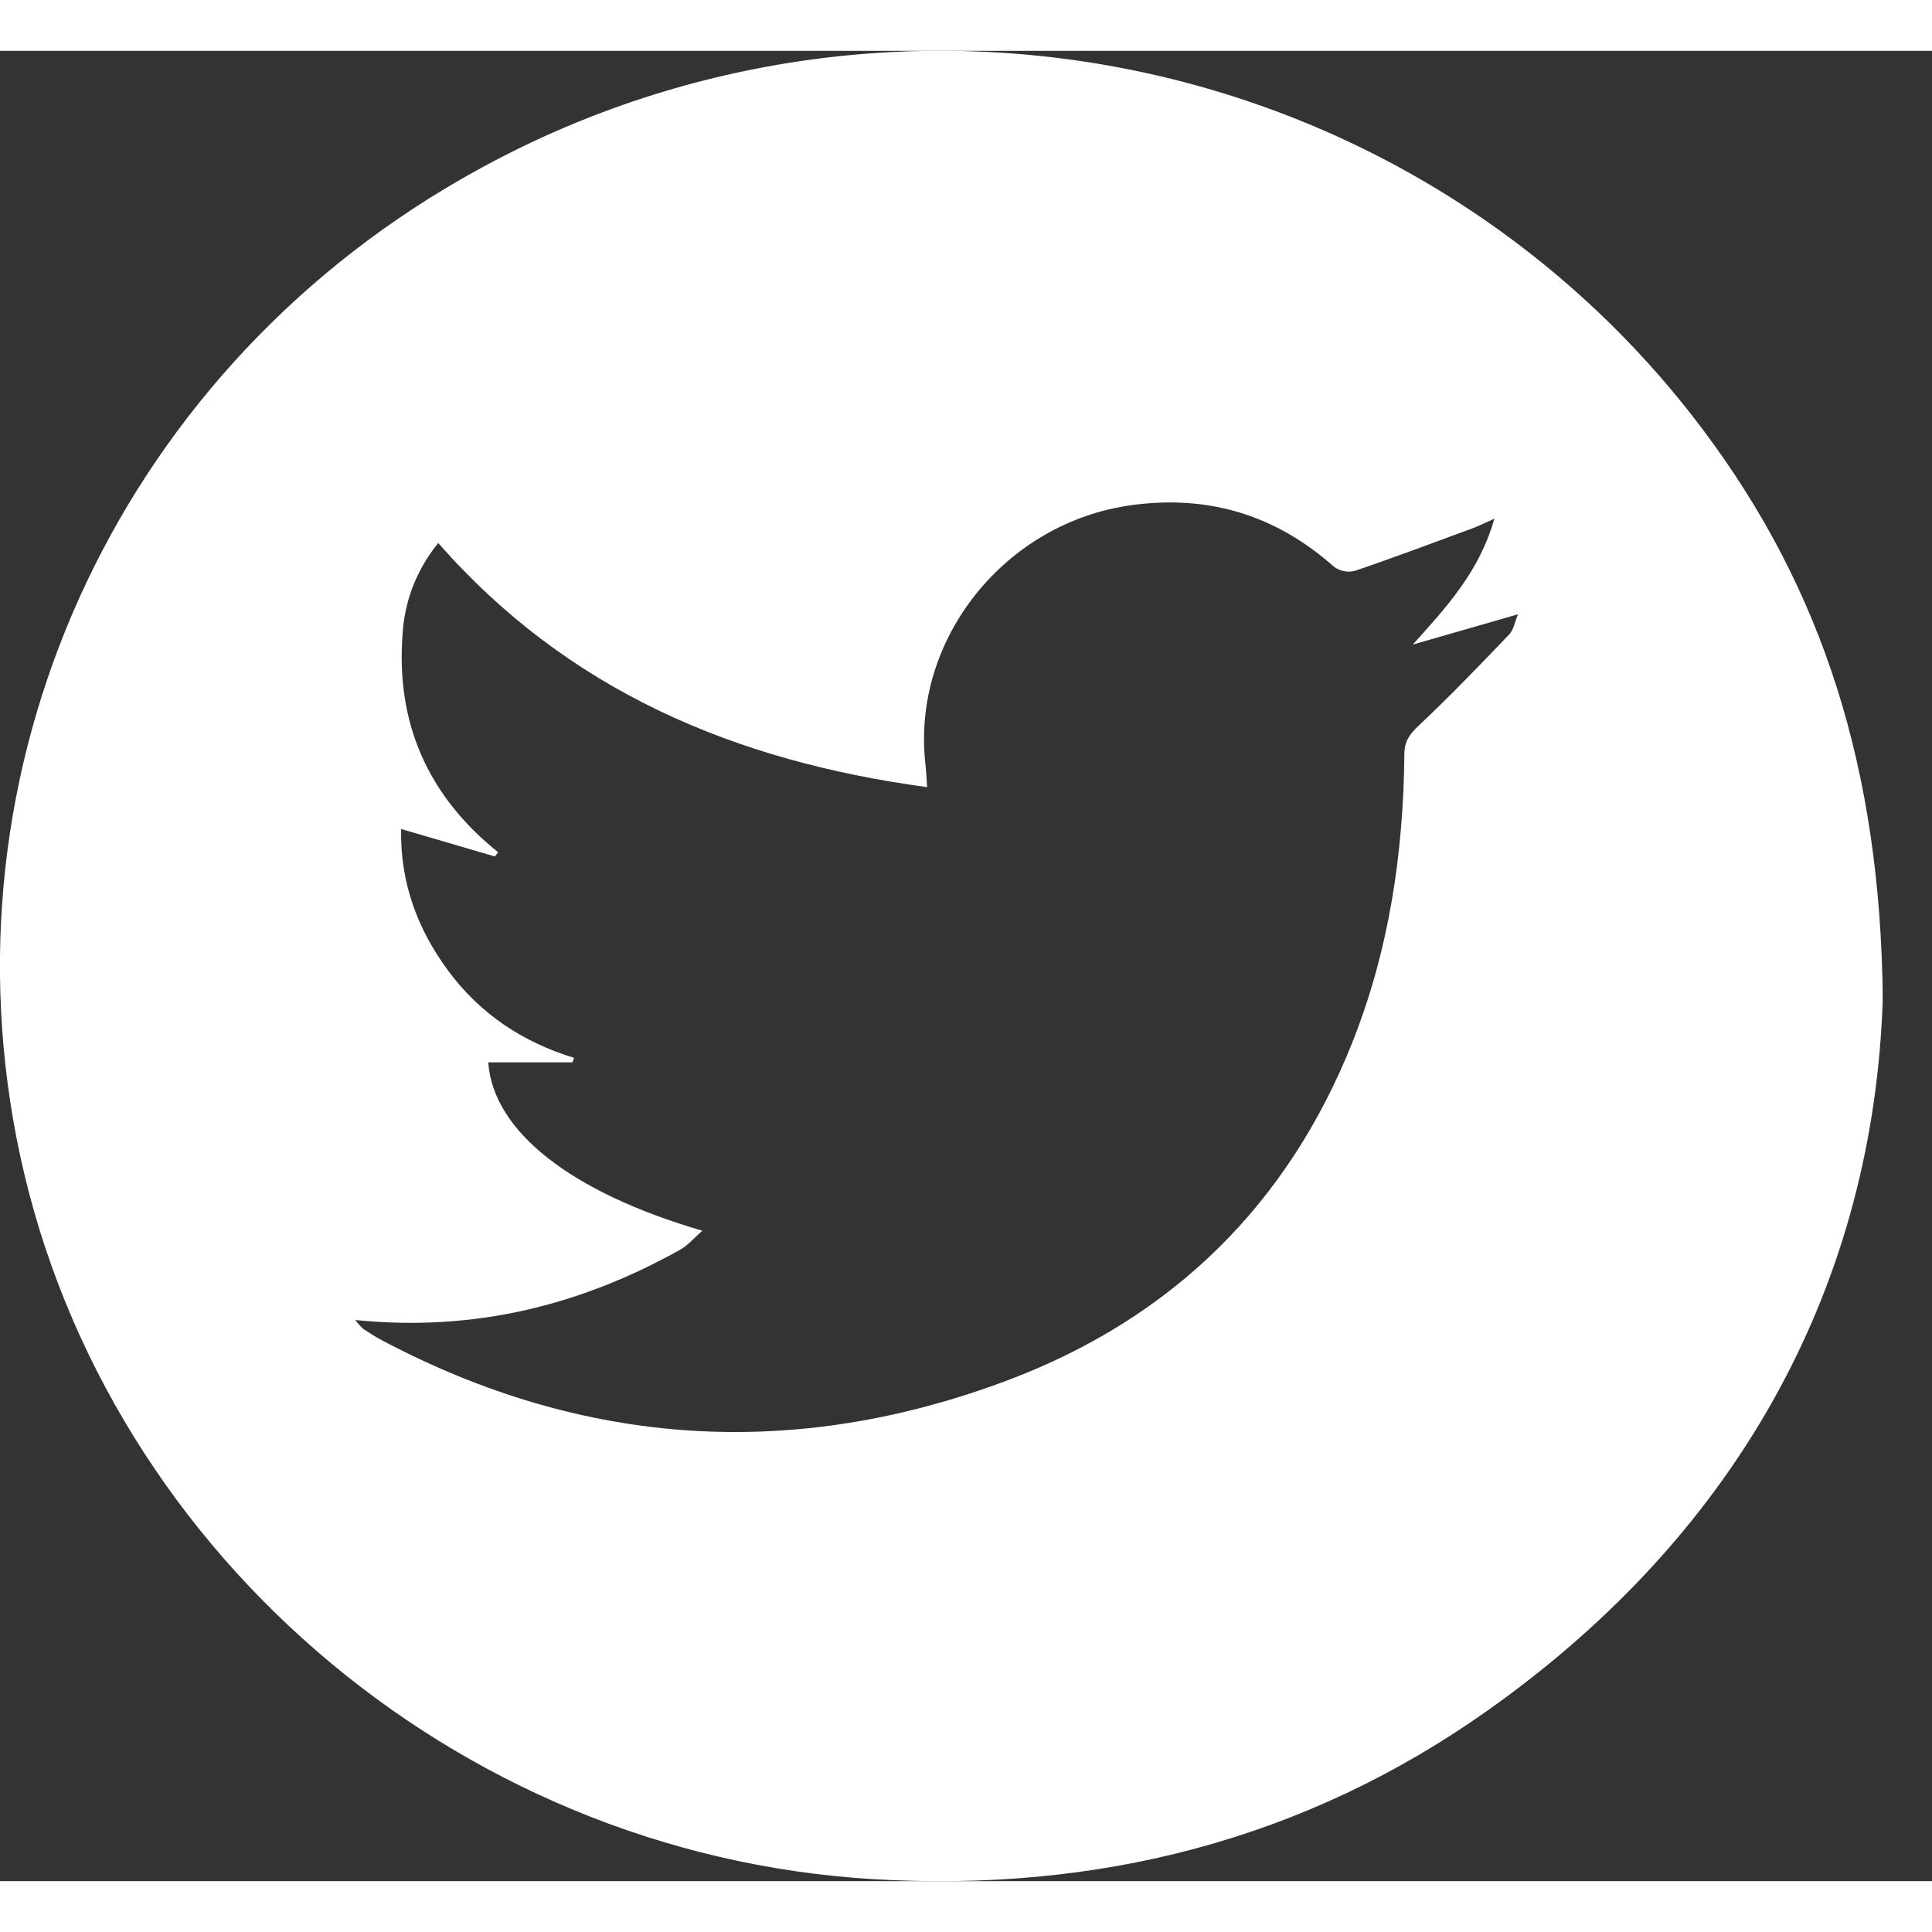
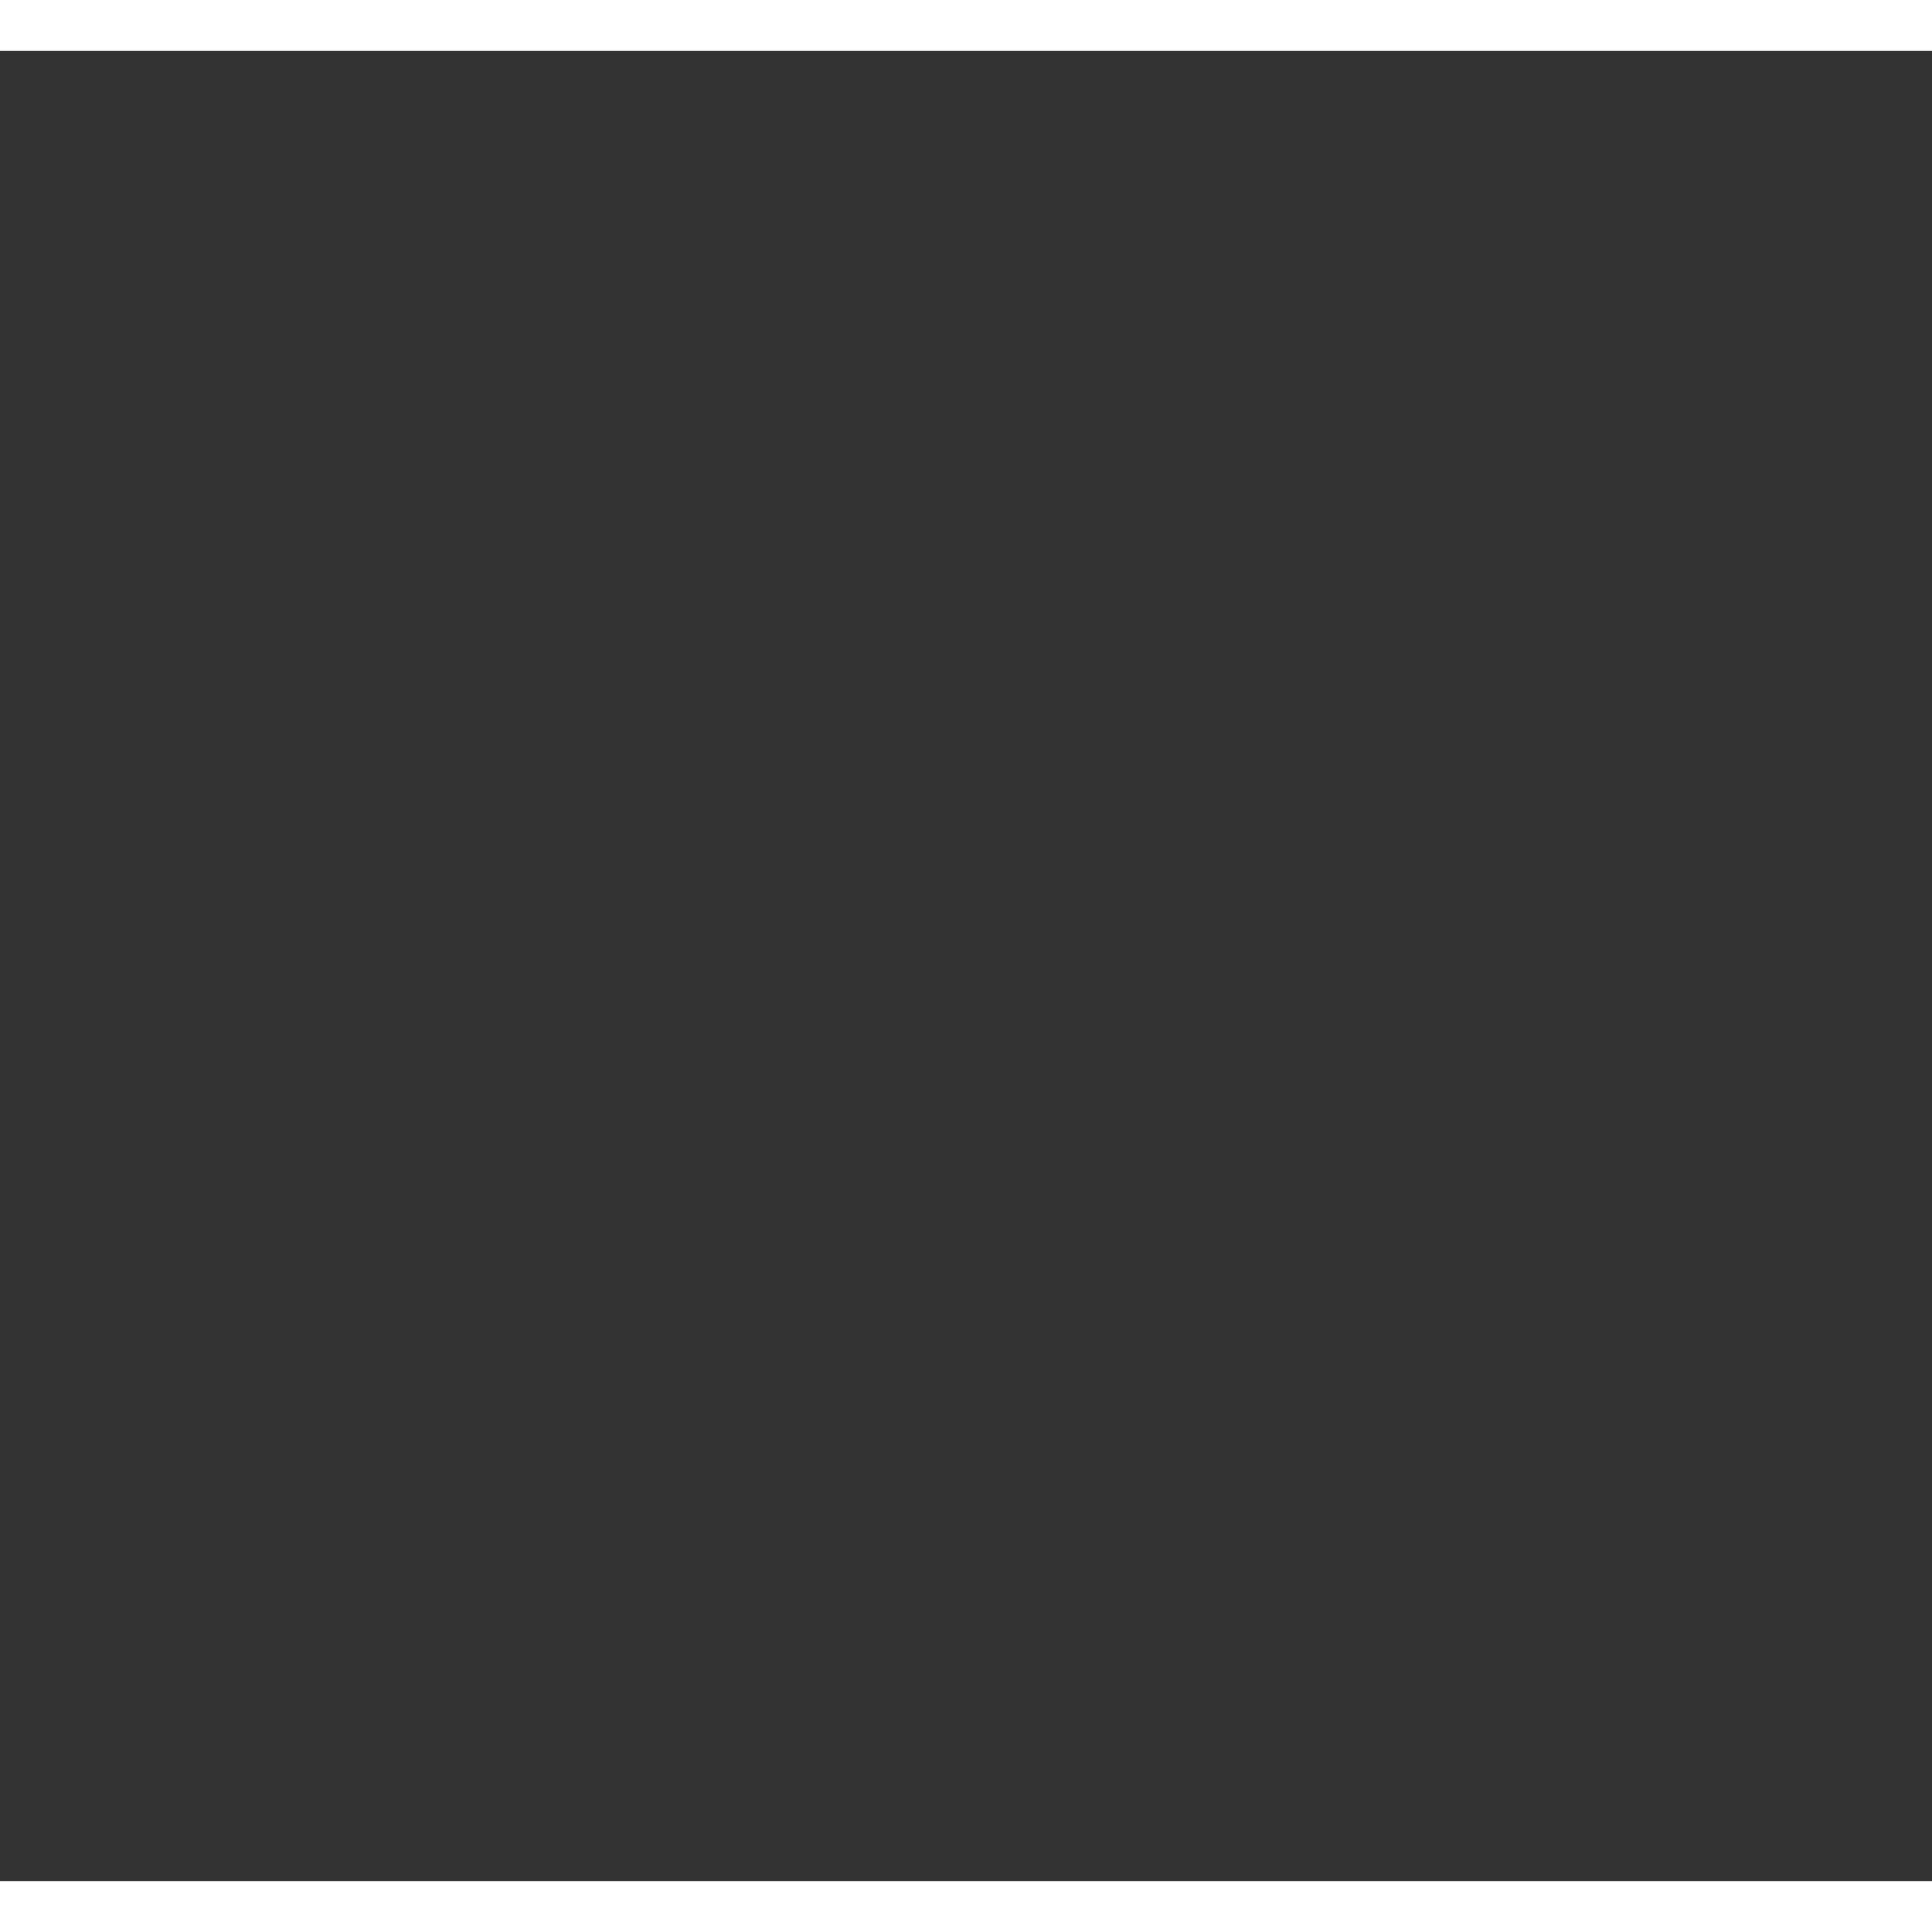
<svg xmlns="http://www.w3.org/2000/svg" width="32" height="32" viewBox="0 0 38 36" fill="none">
  <rect x="0" y="0" width="38" height="36" fill="#333333" stroke="none" />
  <g clip-path="url(#clip0_256_209)">
-     <path d="M33.506 7.467C30.808 3.861 26.866 1.351 22.421 0.41C17.976 -0.532 13.335 0.16 9.371 2.354C2.477 6.15 -1.148 13.772 0.323 21.373C1.87 29.362 8.922 35.467 17.166 35.96C21.585 36.224 25.657 35.194 29.26 32.643C34.326 29.056 36.857 24.124 37.032 18.642C36.986 14.118 35.847 10.588 33.506 7.467ZM29.682 11.481C29.101 12.088 28.518 12.695 27.906 13.27C27.726 13.439 27.624 13.577 27.622 13.827C27.605 15.774 27.323 17.68 26.599 19.502C25.333 22.686 23.062 24.922 19.841 26.14C15.634 27.73 11.502 27.473 7.512 25.362C7.385 25.295 7.266 25.216 7.146 25.139C7.088 25.084 7.035 25.026 6.987 24.963C9.339 25.2 11.422 24.67 13.372 23.584C13.529 23.497 13.651 23.349 13.815 23.207C11.23 22.454 9.699 21.252 9.603 19.895H11.26C11.27 19.866 11.281 19.836 11.291 19.807C10.278 19.497 9.444 18.94 8.822 18.102C8.208 17.275 7.871 16.36 7.889 15.305L9.735 15.846L9.798 15.763C8.409 14.649 7.787 13.216 7.918 11.476C7.955 10.82 8.201 10.192 8.62 9.681C11.165 12.582 14.446 13.969 18.235 14.482C18.223 14.302 18.217 14.154 18.2 14.008C17.933 11.562 19.776 9.268 22.269 8.934C23.789 8.729 25.104 9.139 26.24 10.149C26.298 10.191 26.364 10.22 26.435 10.234C26.505 10.248 26.578 10.246 26.648 10.228C27.426 9.964 28.195 9.674 28.966 9.39C29.082 9.347 29.193 9.29 29.392 9.202C29.097 10.245 28.453 10.938 27.788 11.678L29.858 11.082C29.794 11.229 29.772 11.387 29.682 11.481Z" fill="white" />
-   </g>
+     </g>
  <defs>
    <clipPath id="clip0_256_209">
      <rect width="37.029" height="36" fill="white" />
    </clipPath>
  </defs>
</svg>